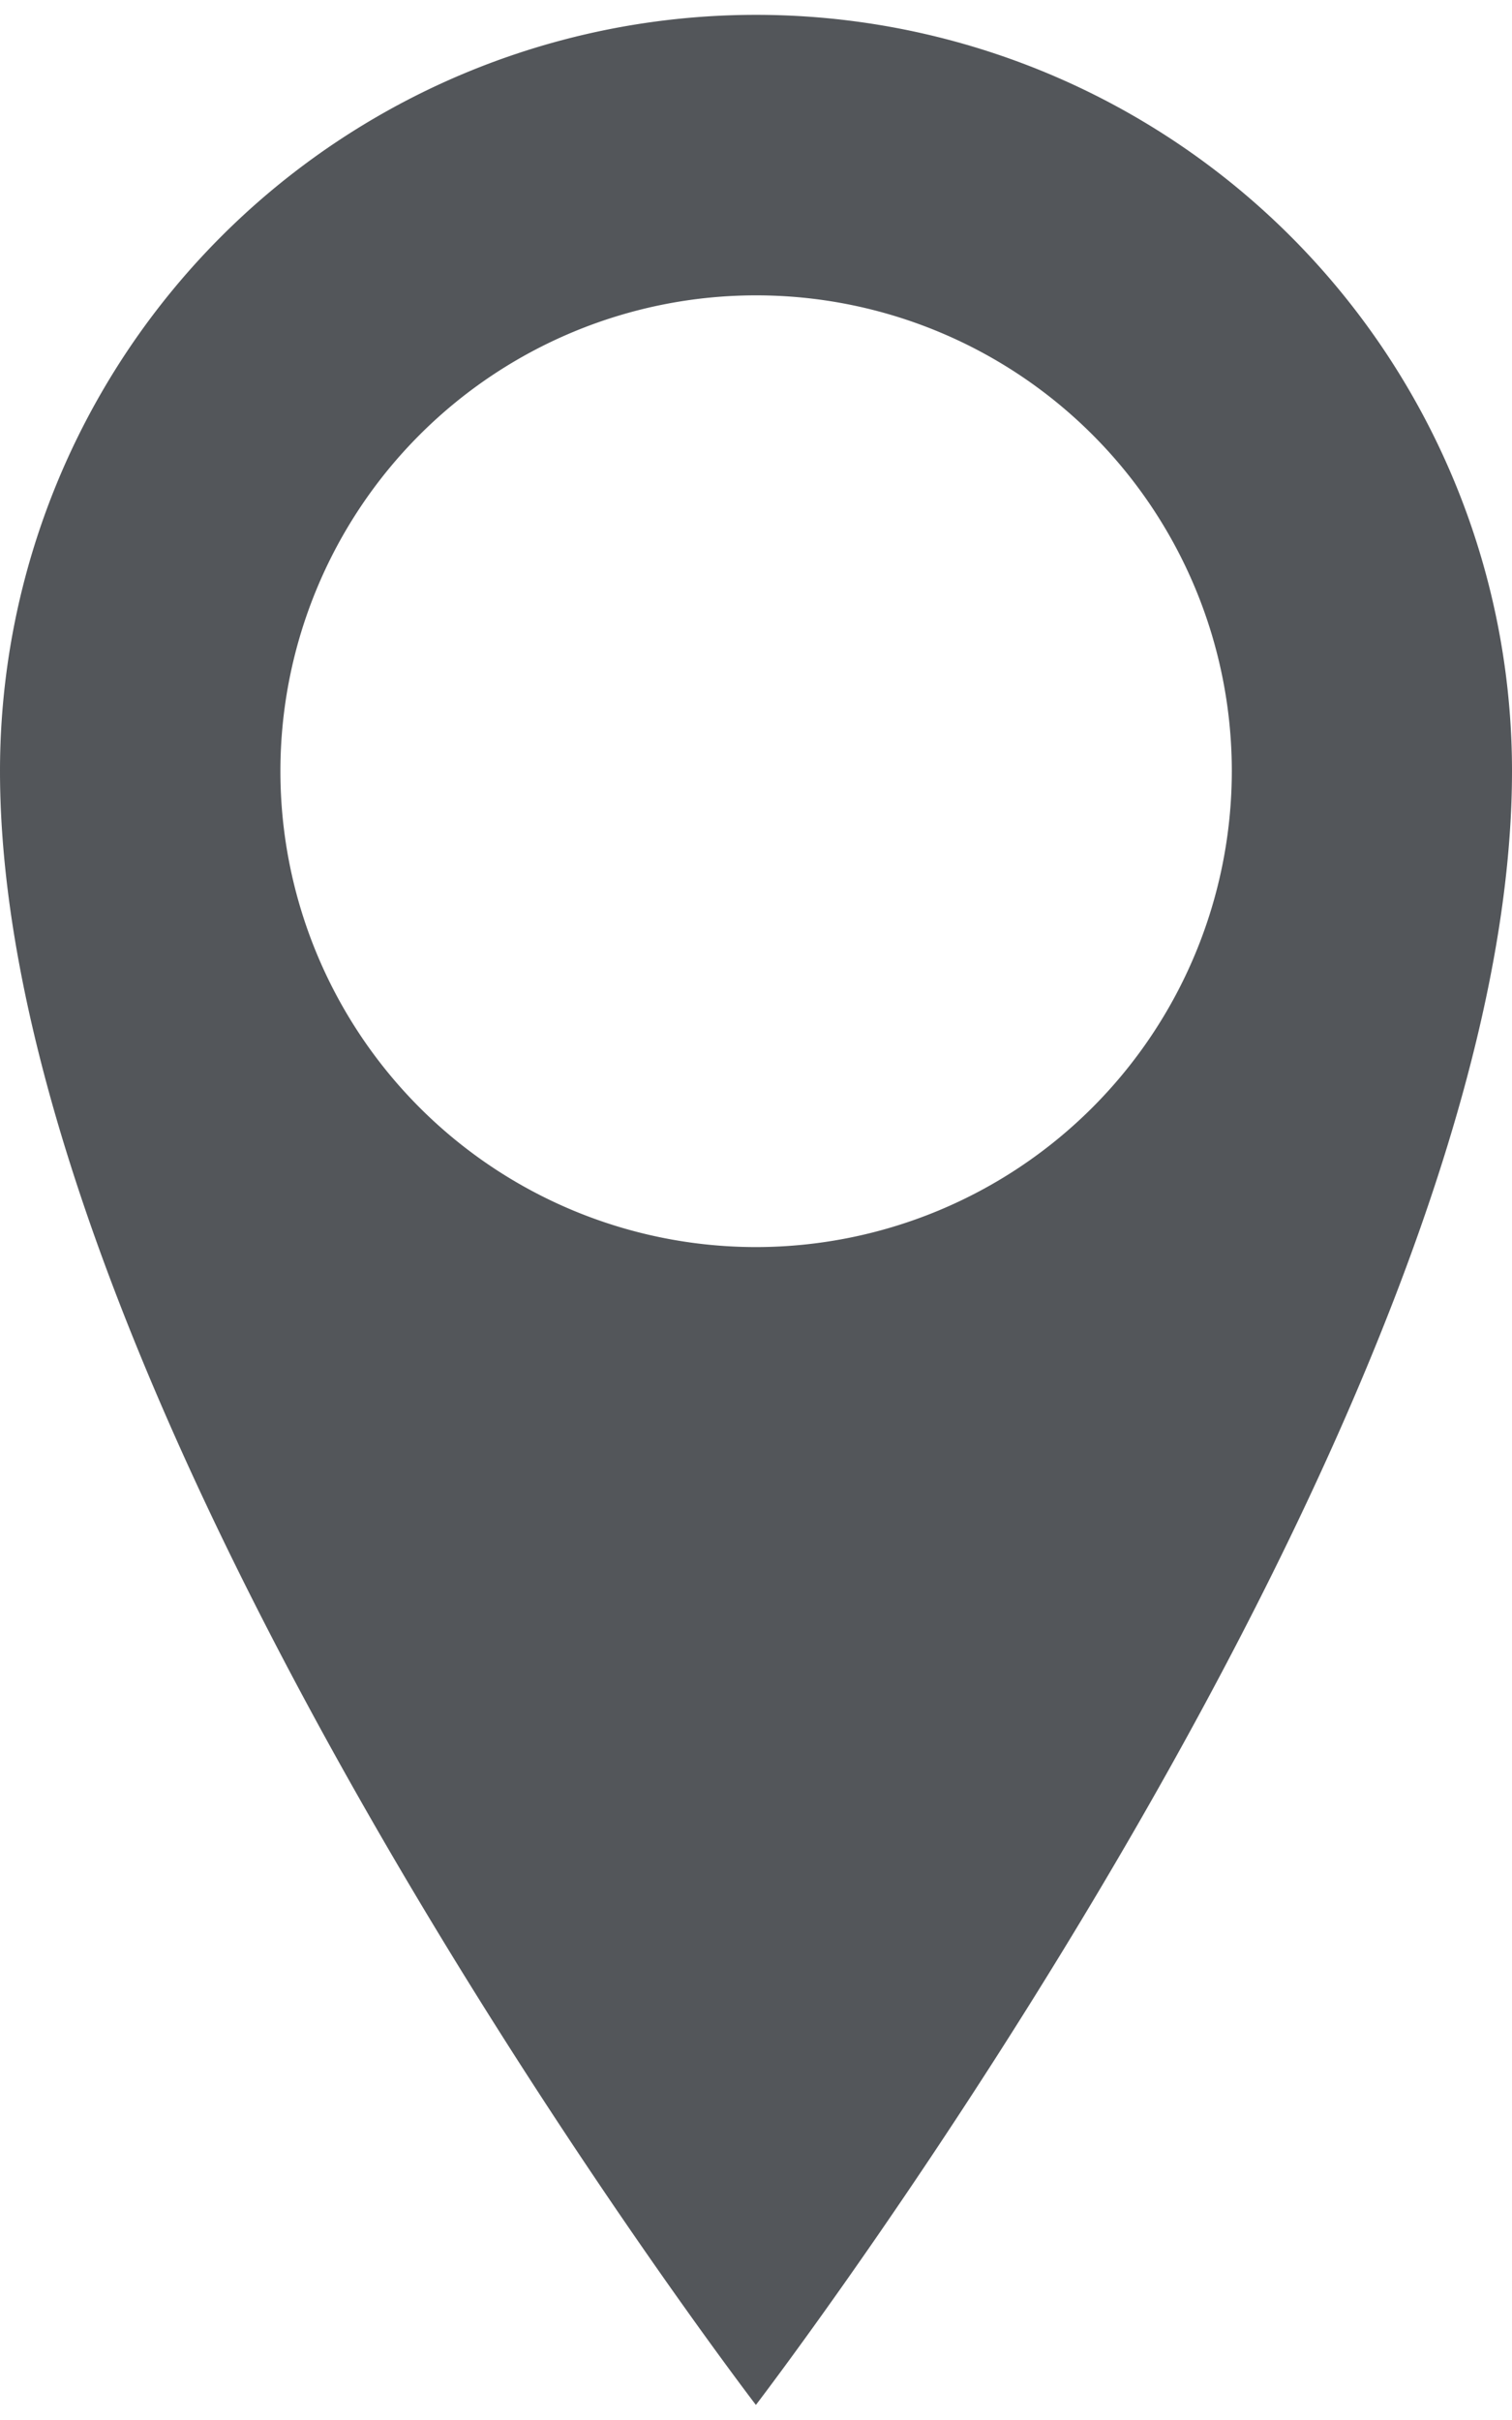
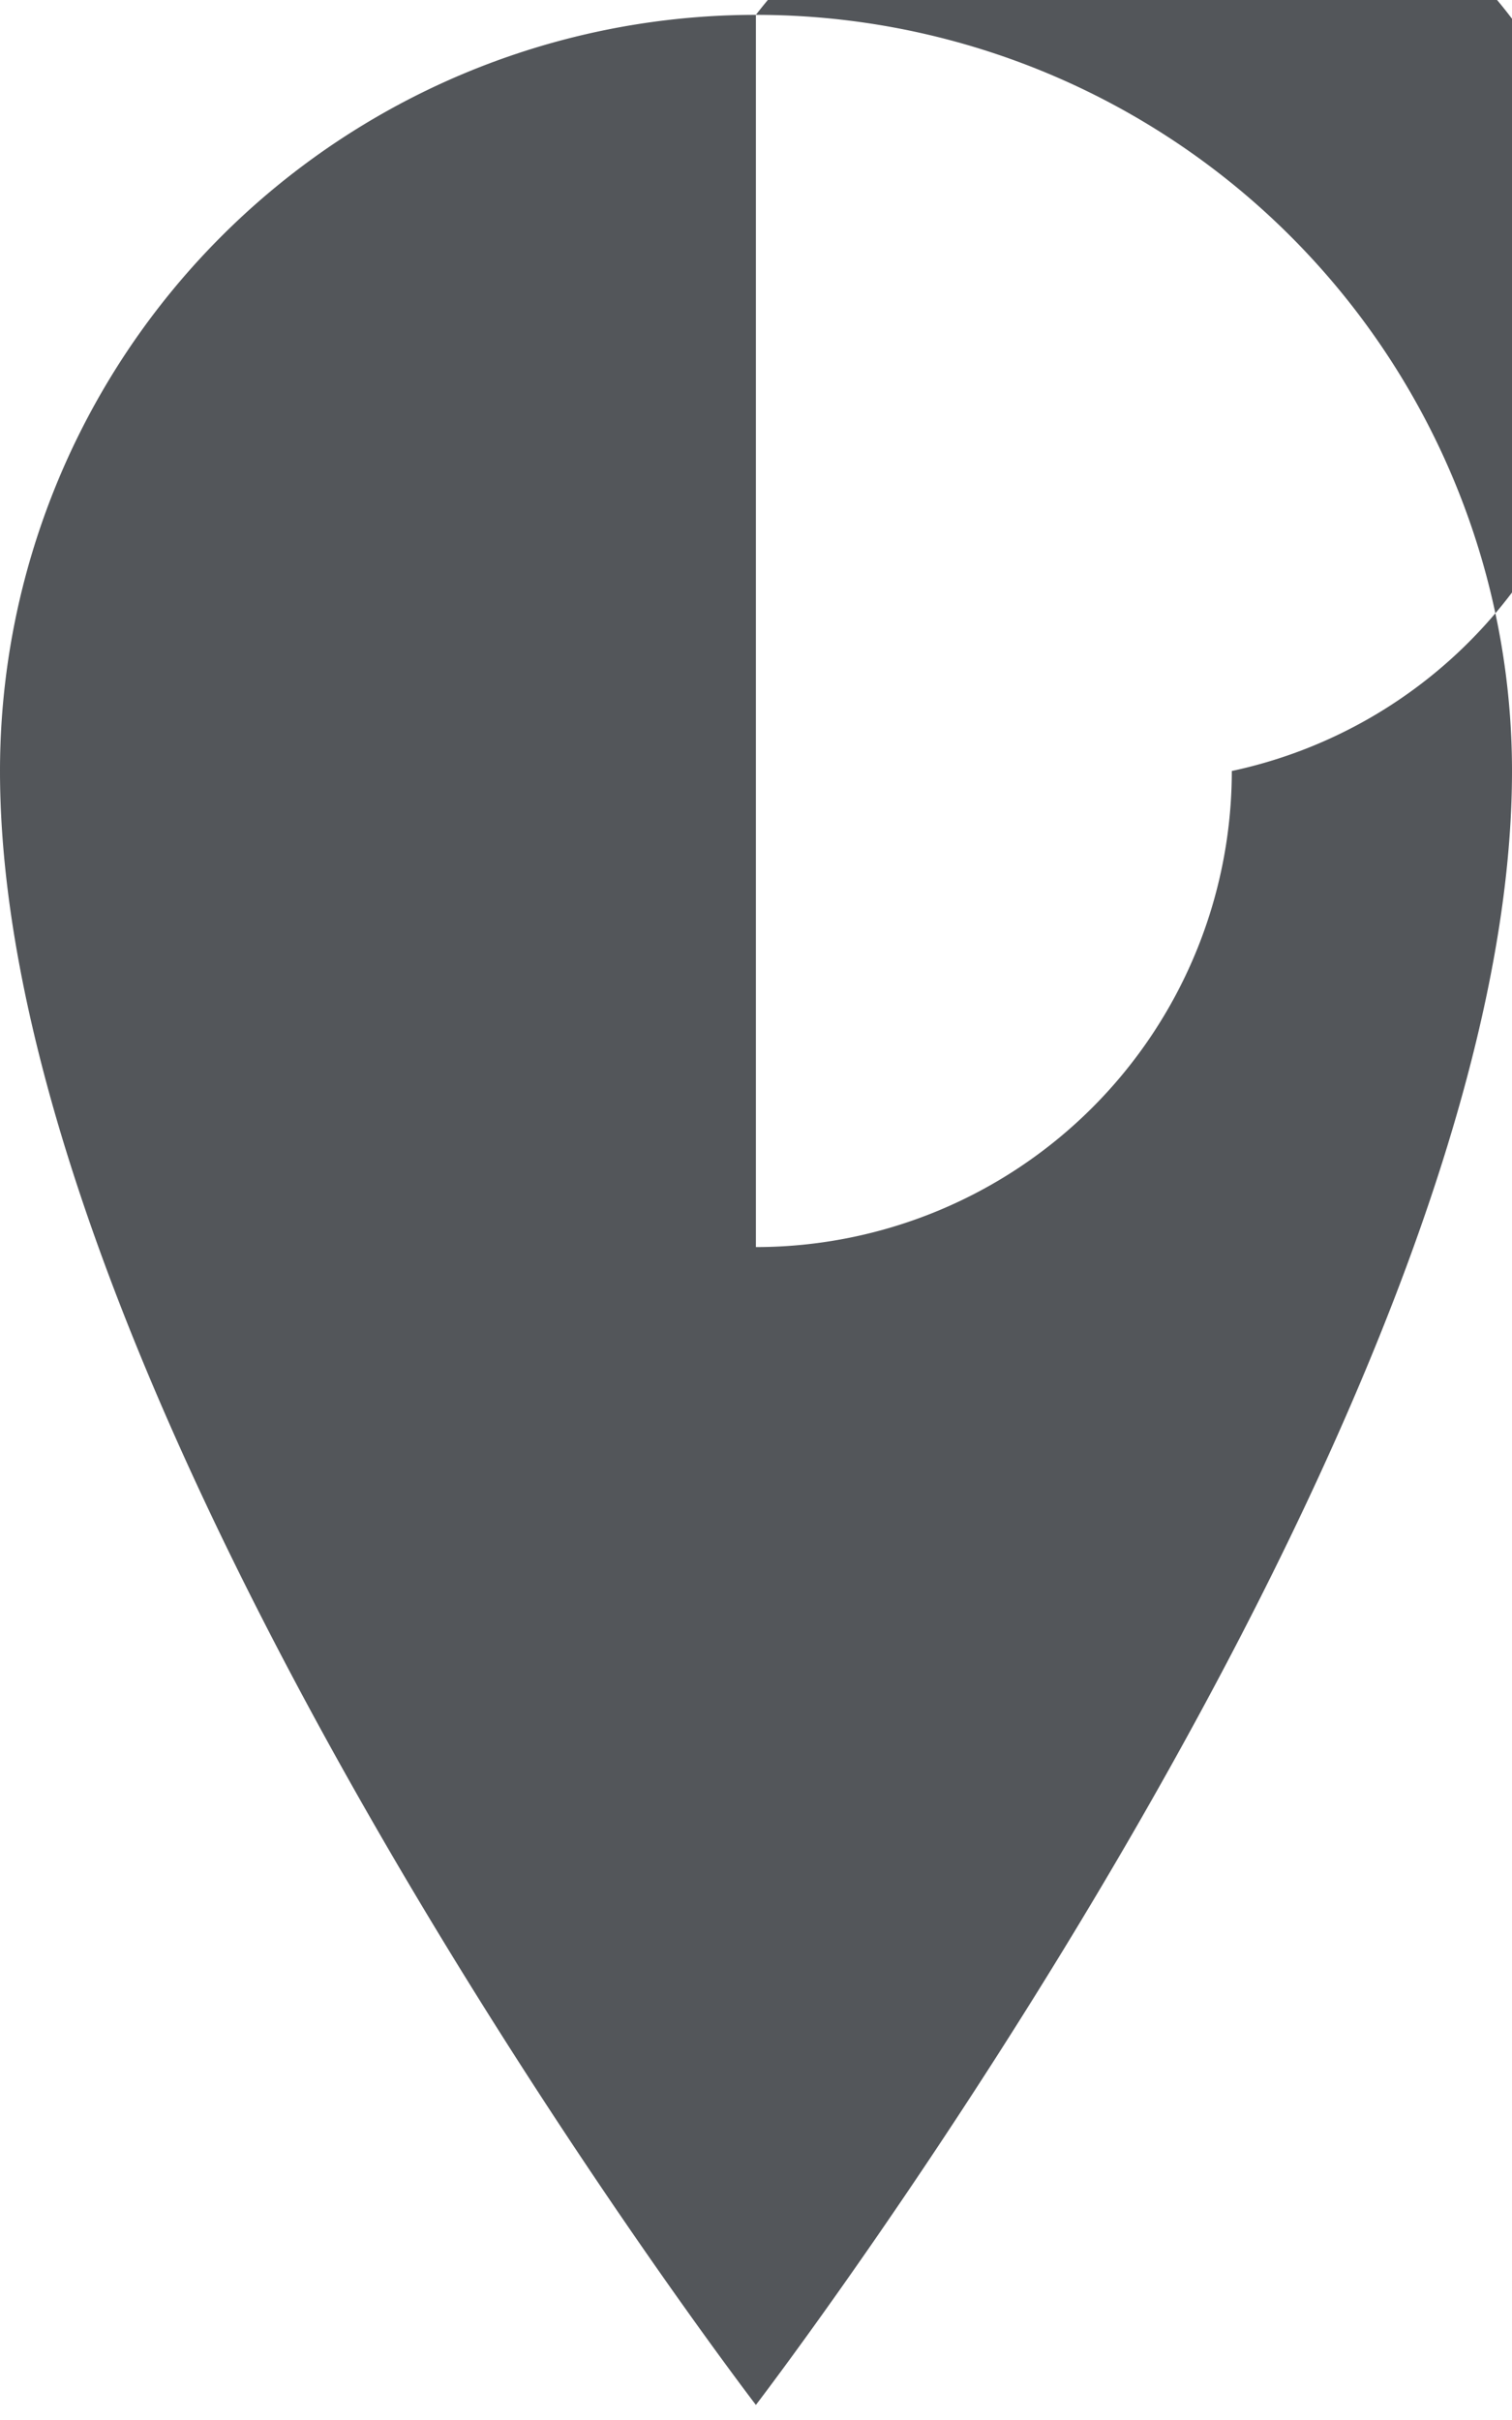
<svg xmlns="http://www.w3.org/2000/svg" viewBox="0 0 67.51 106.69" width="20" height="32">
  <defs>
    <style>.cls-1{fill:#53565a;}</style>
  </defs>
  <title>location</title>
  <g id="Layer_2" data-name="Layer 2">
    <g id="Layer_1-2" data-name="Layer 1">
-       <path class="cls-1" d="M33.75,0A33.75,33.75,0,0,0,0,33.75c0,28.93,33.75,72.93,33.75,72.93s33.76-44,33.76-72.93A33.75,33.75,0,0,0,33.75,0Zm0,55A21.24,21.24,0,1,1,55,33.75,21.26,21.26,0,0,1,33.75,55Z" />
+       <path class="cls-1" d="M33.75,0A33.75,33.75,0,0,0,0,33.75c0,28.93,33.75,72.93,33.75,72.93s33.76-44,33.76-72.93A33.75,33.75,0,0,0,33.75,0ZA21.24,21.24,0,1,1,55,33.75,21.26,21.26,0,0,1,33.75,55Z" />
    </g>
  </g>
</svg>